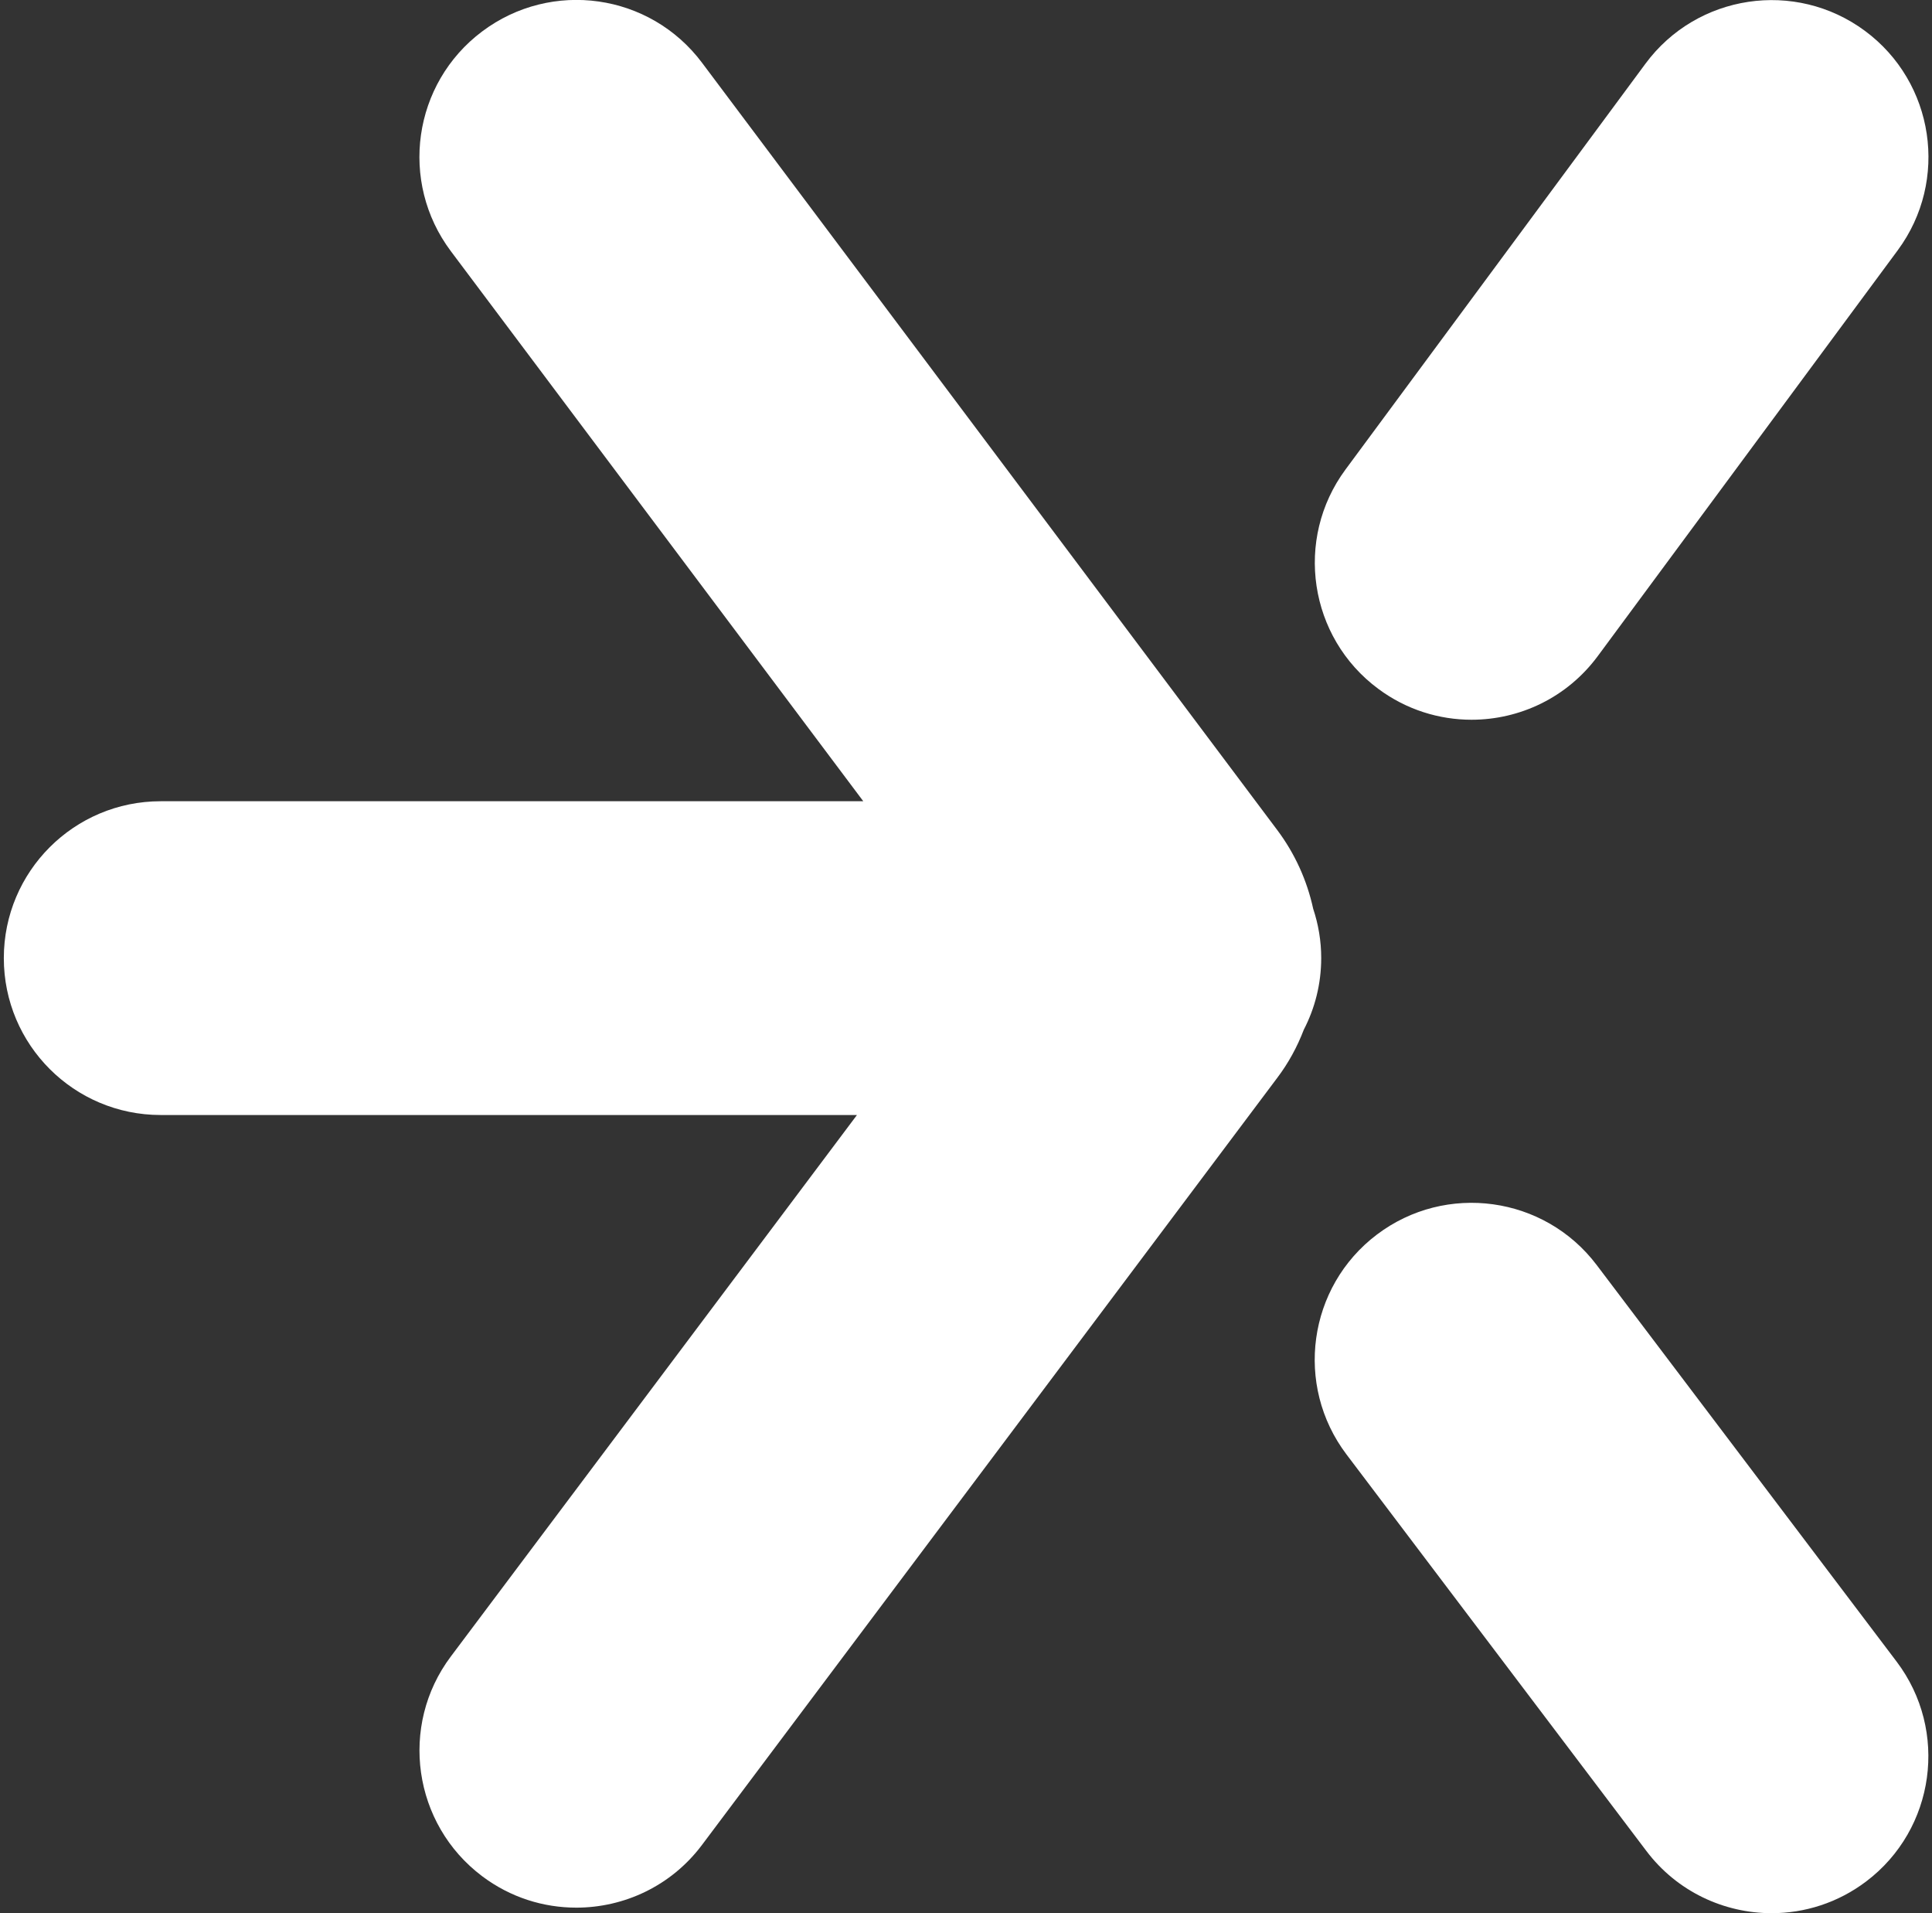
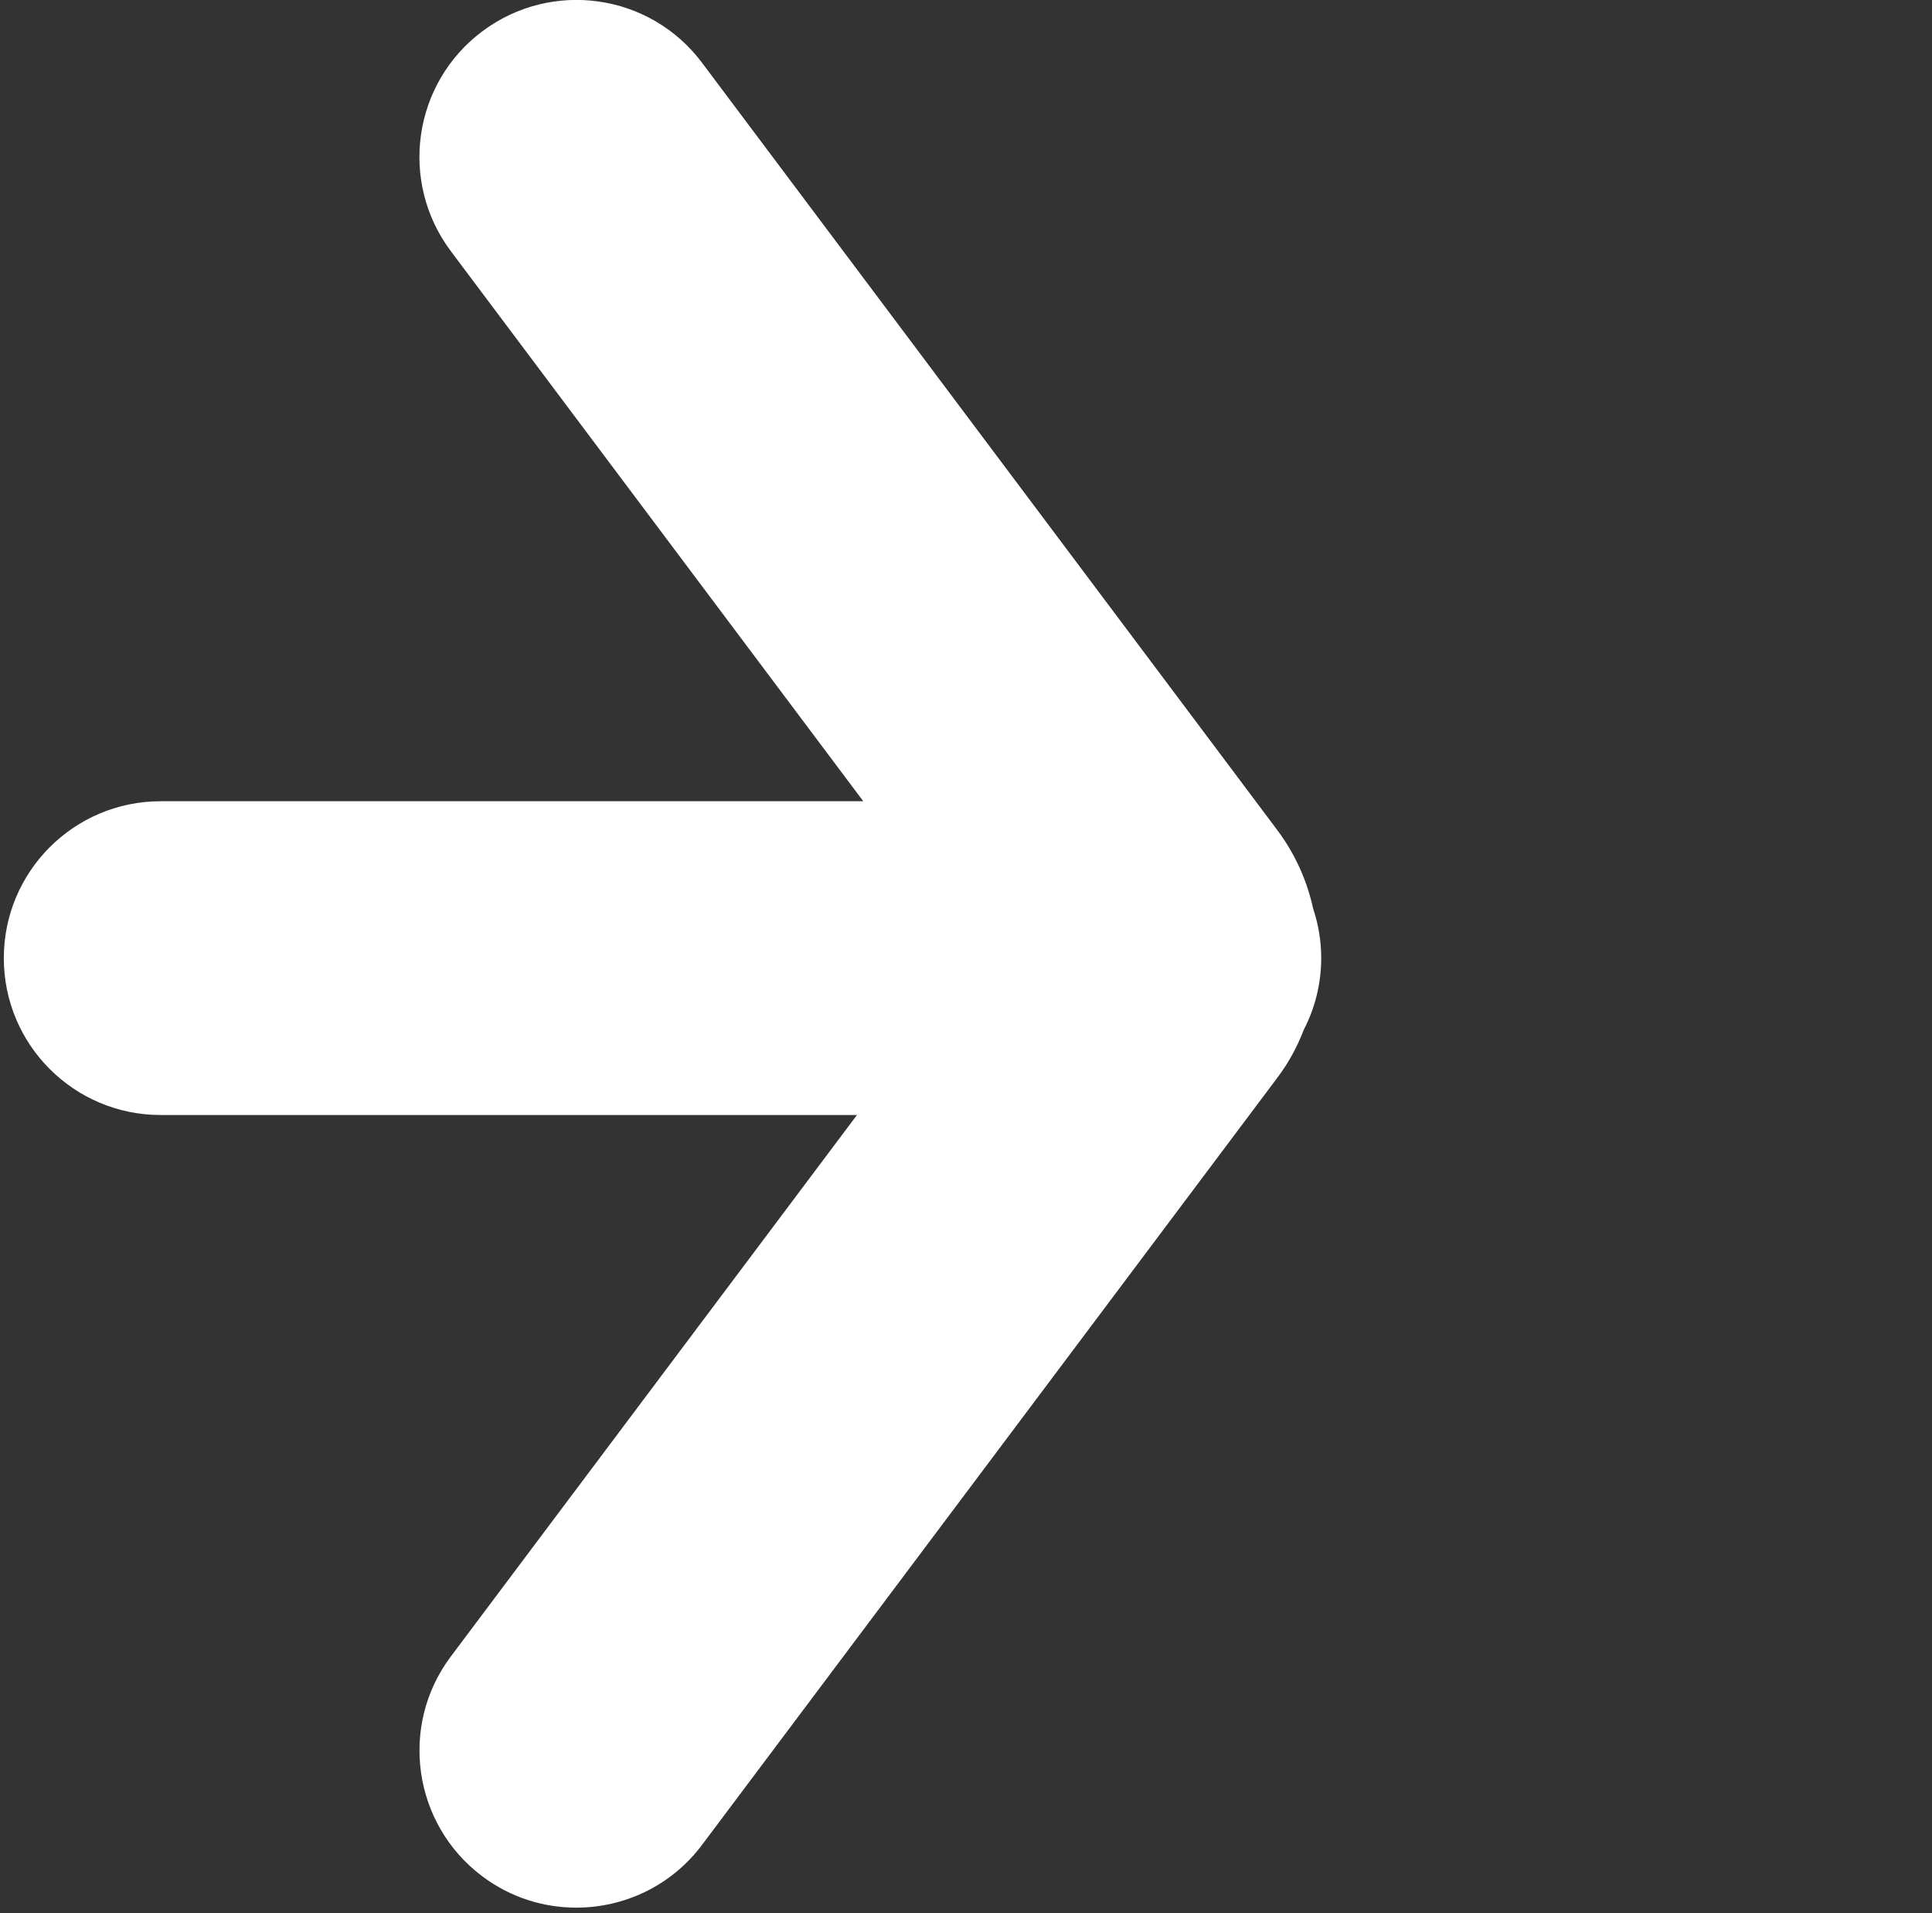
<svg xmlns="http://www.w3.org/2000/svg" id="Layer_1" data-name="Layer 1" viewBox="0 0 101 100">
  <rect x="0" y="0" width="101" height="100" fill="#333333" stroke="none" />
  <defs>
    <style>
      .cls-1 {
        fill: #fff;
        stroke-width: 0px;
      }
    </style>
  </defs>
-   <path class="cls-1" d="m76.93,37.62c-1.69,0-3.4-.52-4.87-1.61-3.64-2.69-4.41-7.83-1.72-11.47l15.68-21.21c2.69-3.64,7.83-4.41,11.47-1.72,3.64,2.69,4.41,7.83,1.72,11.47l-15.68,21.21c-1.61,2.18-4.09,3.33-6.6,3.33Z" />
-   <path class="cls-1" d="m92.62,100c-2.48,0-4.94-1.12-6.55-3.25l-15.68-20.73c-2.73-3.61-2.02-8.76,1.59-11.49,3.61-2.73,8.76-2.02,11.49,1.59l15.68,20.73c2.73,3.61,2.02,8.76-1.59,11.49-1.48,1.12-3.22,1.66-4.94,1.66Z" />
  <path class="cls-1" d="m69.07,50.08c0-.9-.15-1.77-.42-2.58-.32-1.47-.95-2.88-1.89-4.13L36.7,3.28c-2.72-3.63-7.86-4.36-11.49-1.64-3.63,2.72-4.36,7.86-1.64,11.49l21.56,28.75H8.4C3.87,41.88.2,45.55.2,50.08s3.67,8.2,8.2,8.2h36.4l-21.23,28.3c-2.72,3.62-1.98,8.77,1.64,11.49,1.48,1.11,3.2,1.64,4.92,1.64,2.49,0,4.96-1.13,6.57-3.28l30.07-40.09c.59-.78,1.05-1.63,1.39-2.52.58-1.12.91-2.39.91-3.75Z" />
</svg>